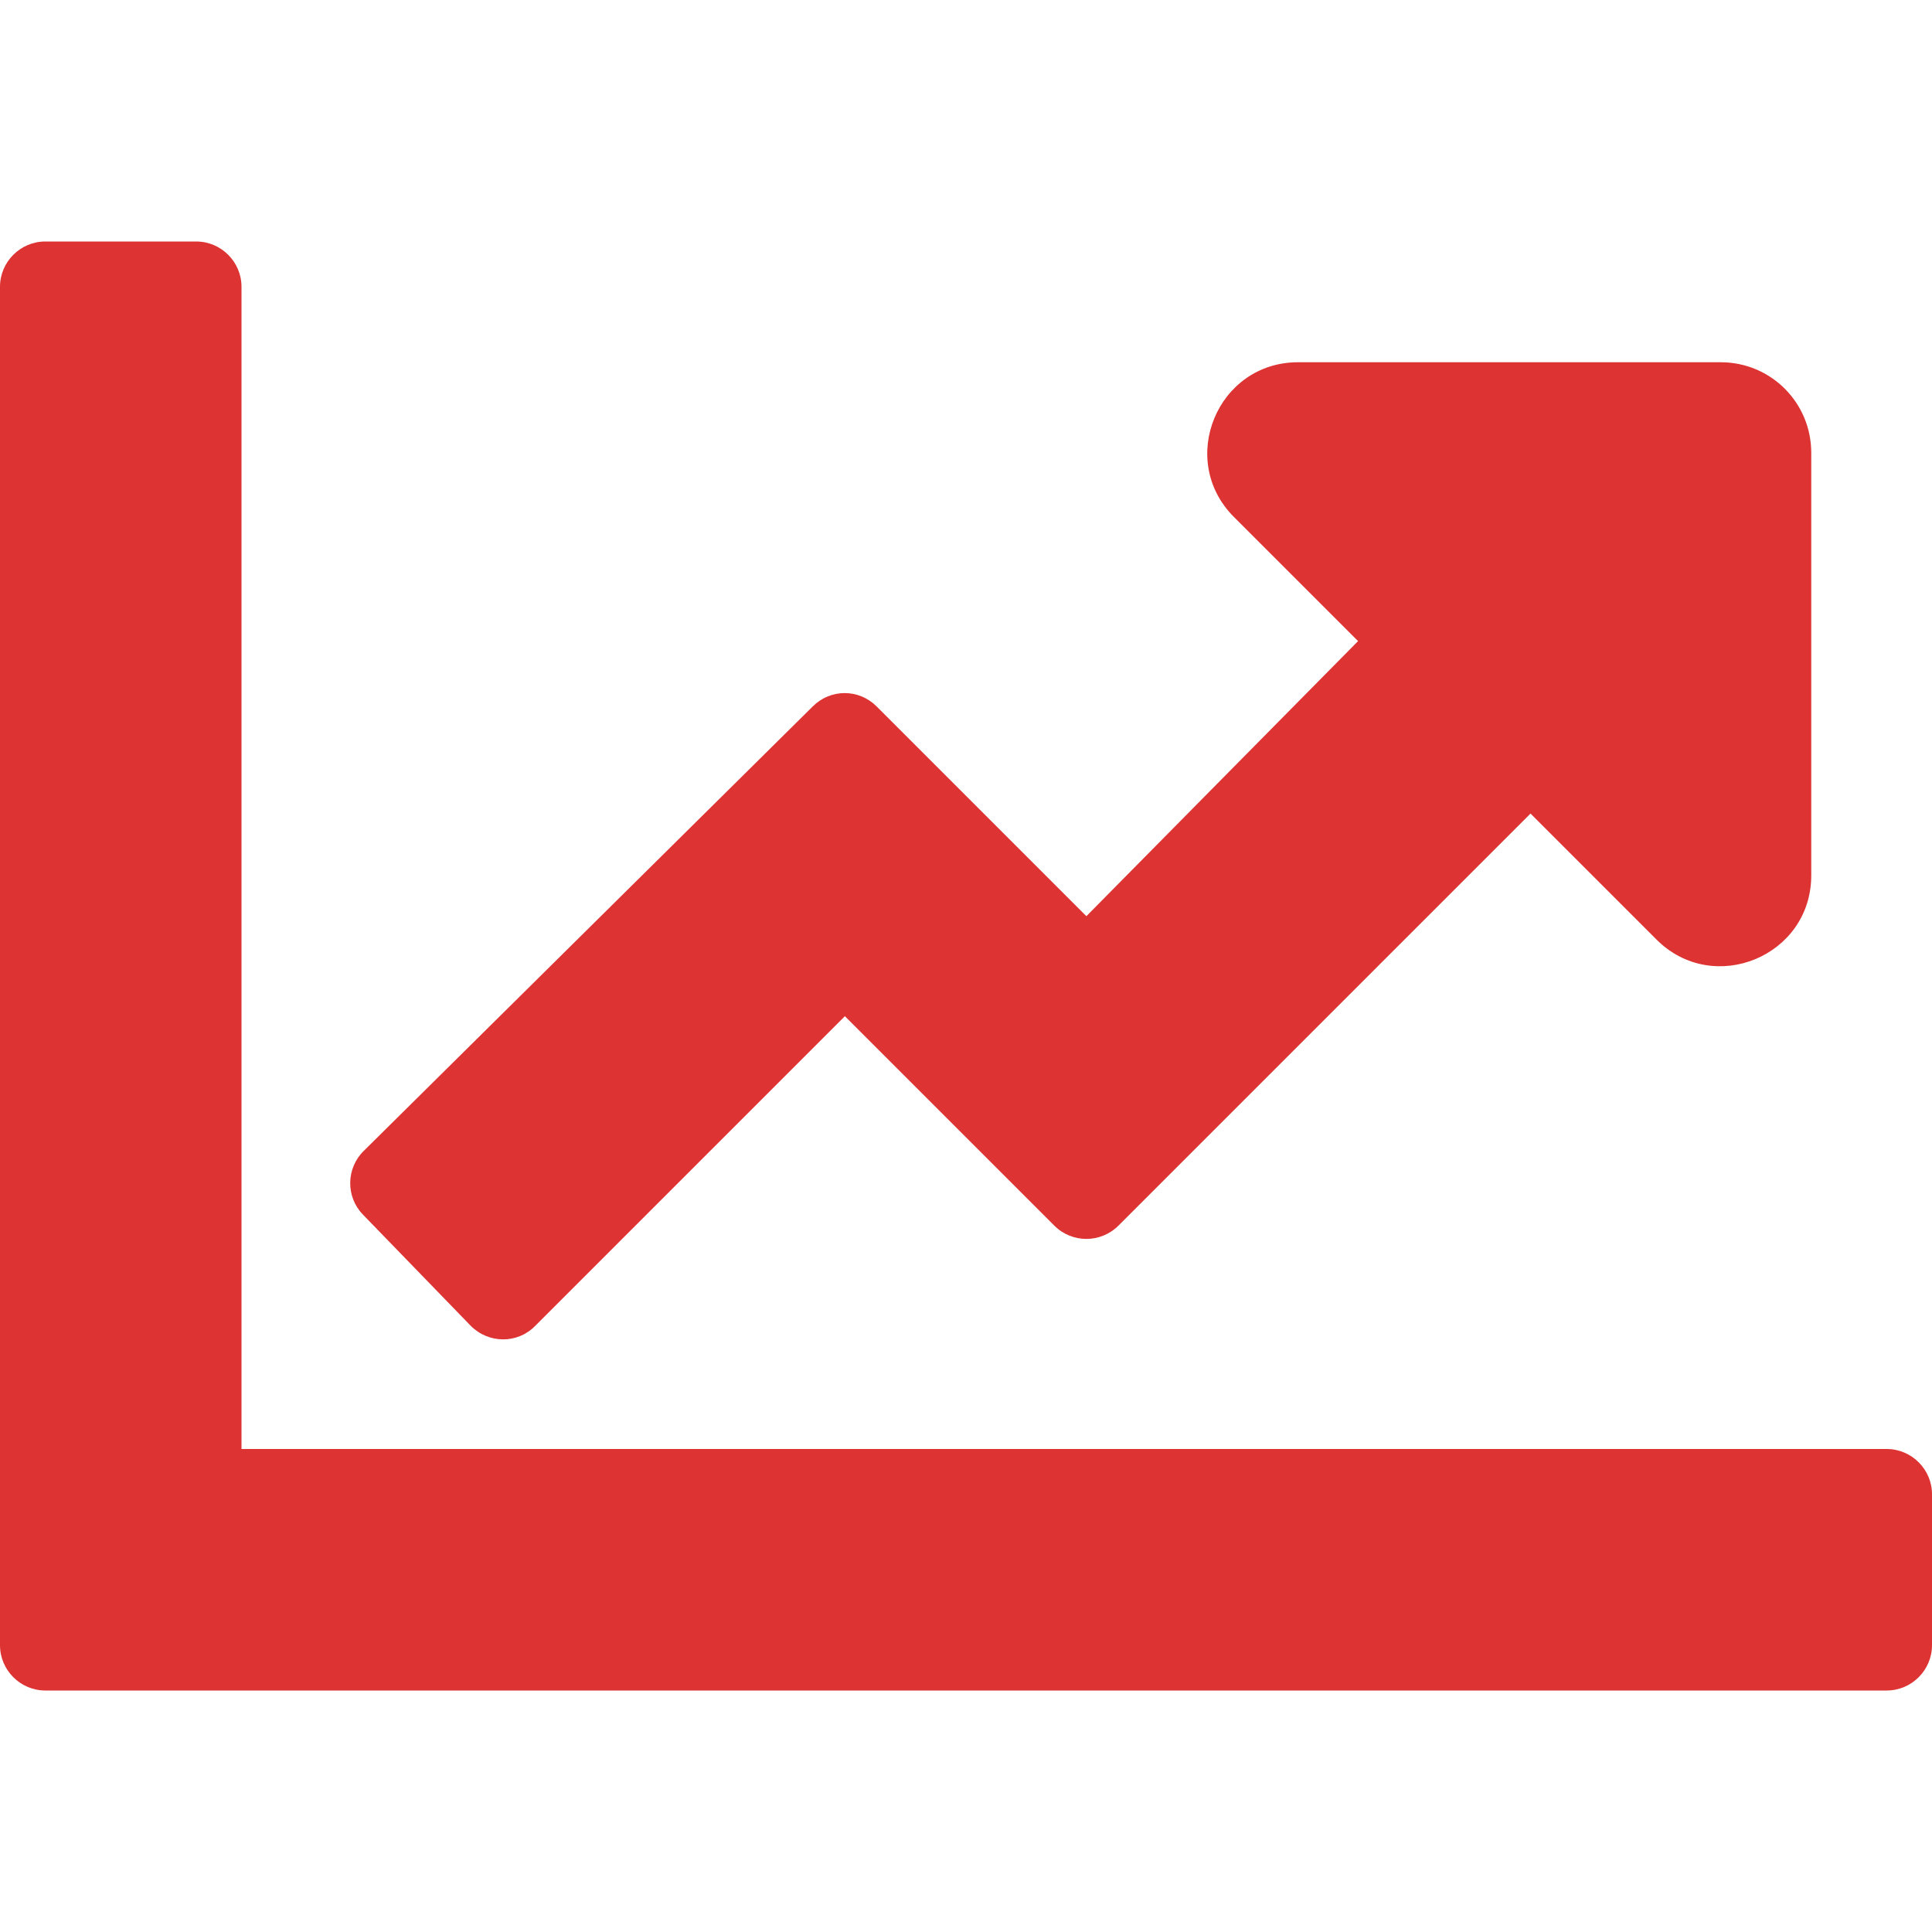
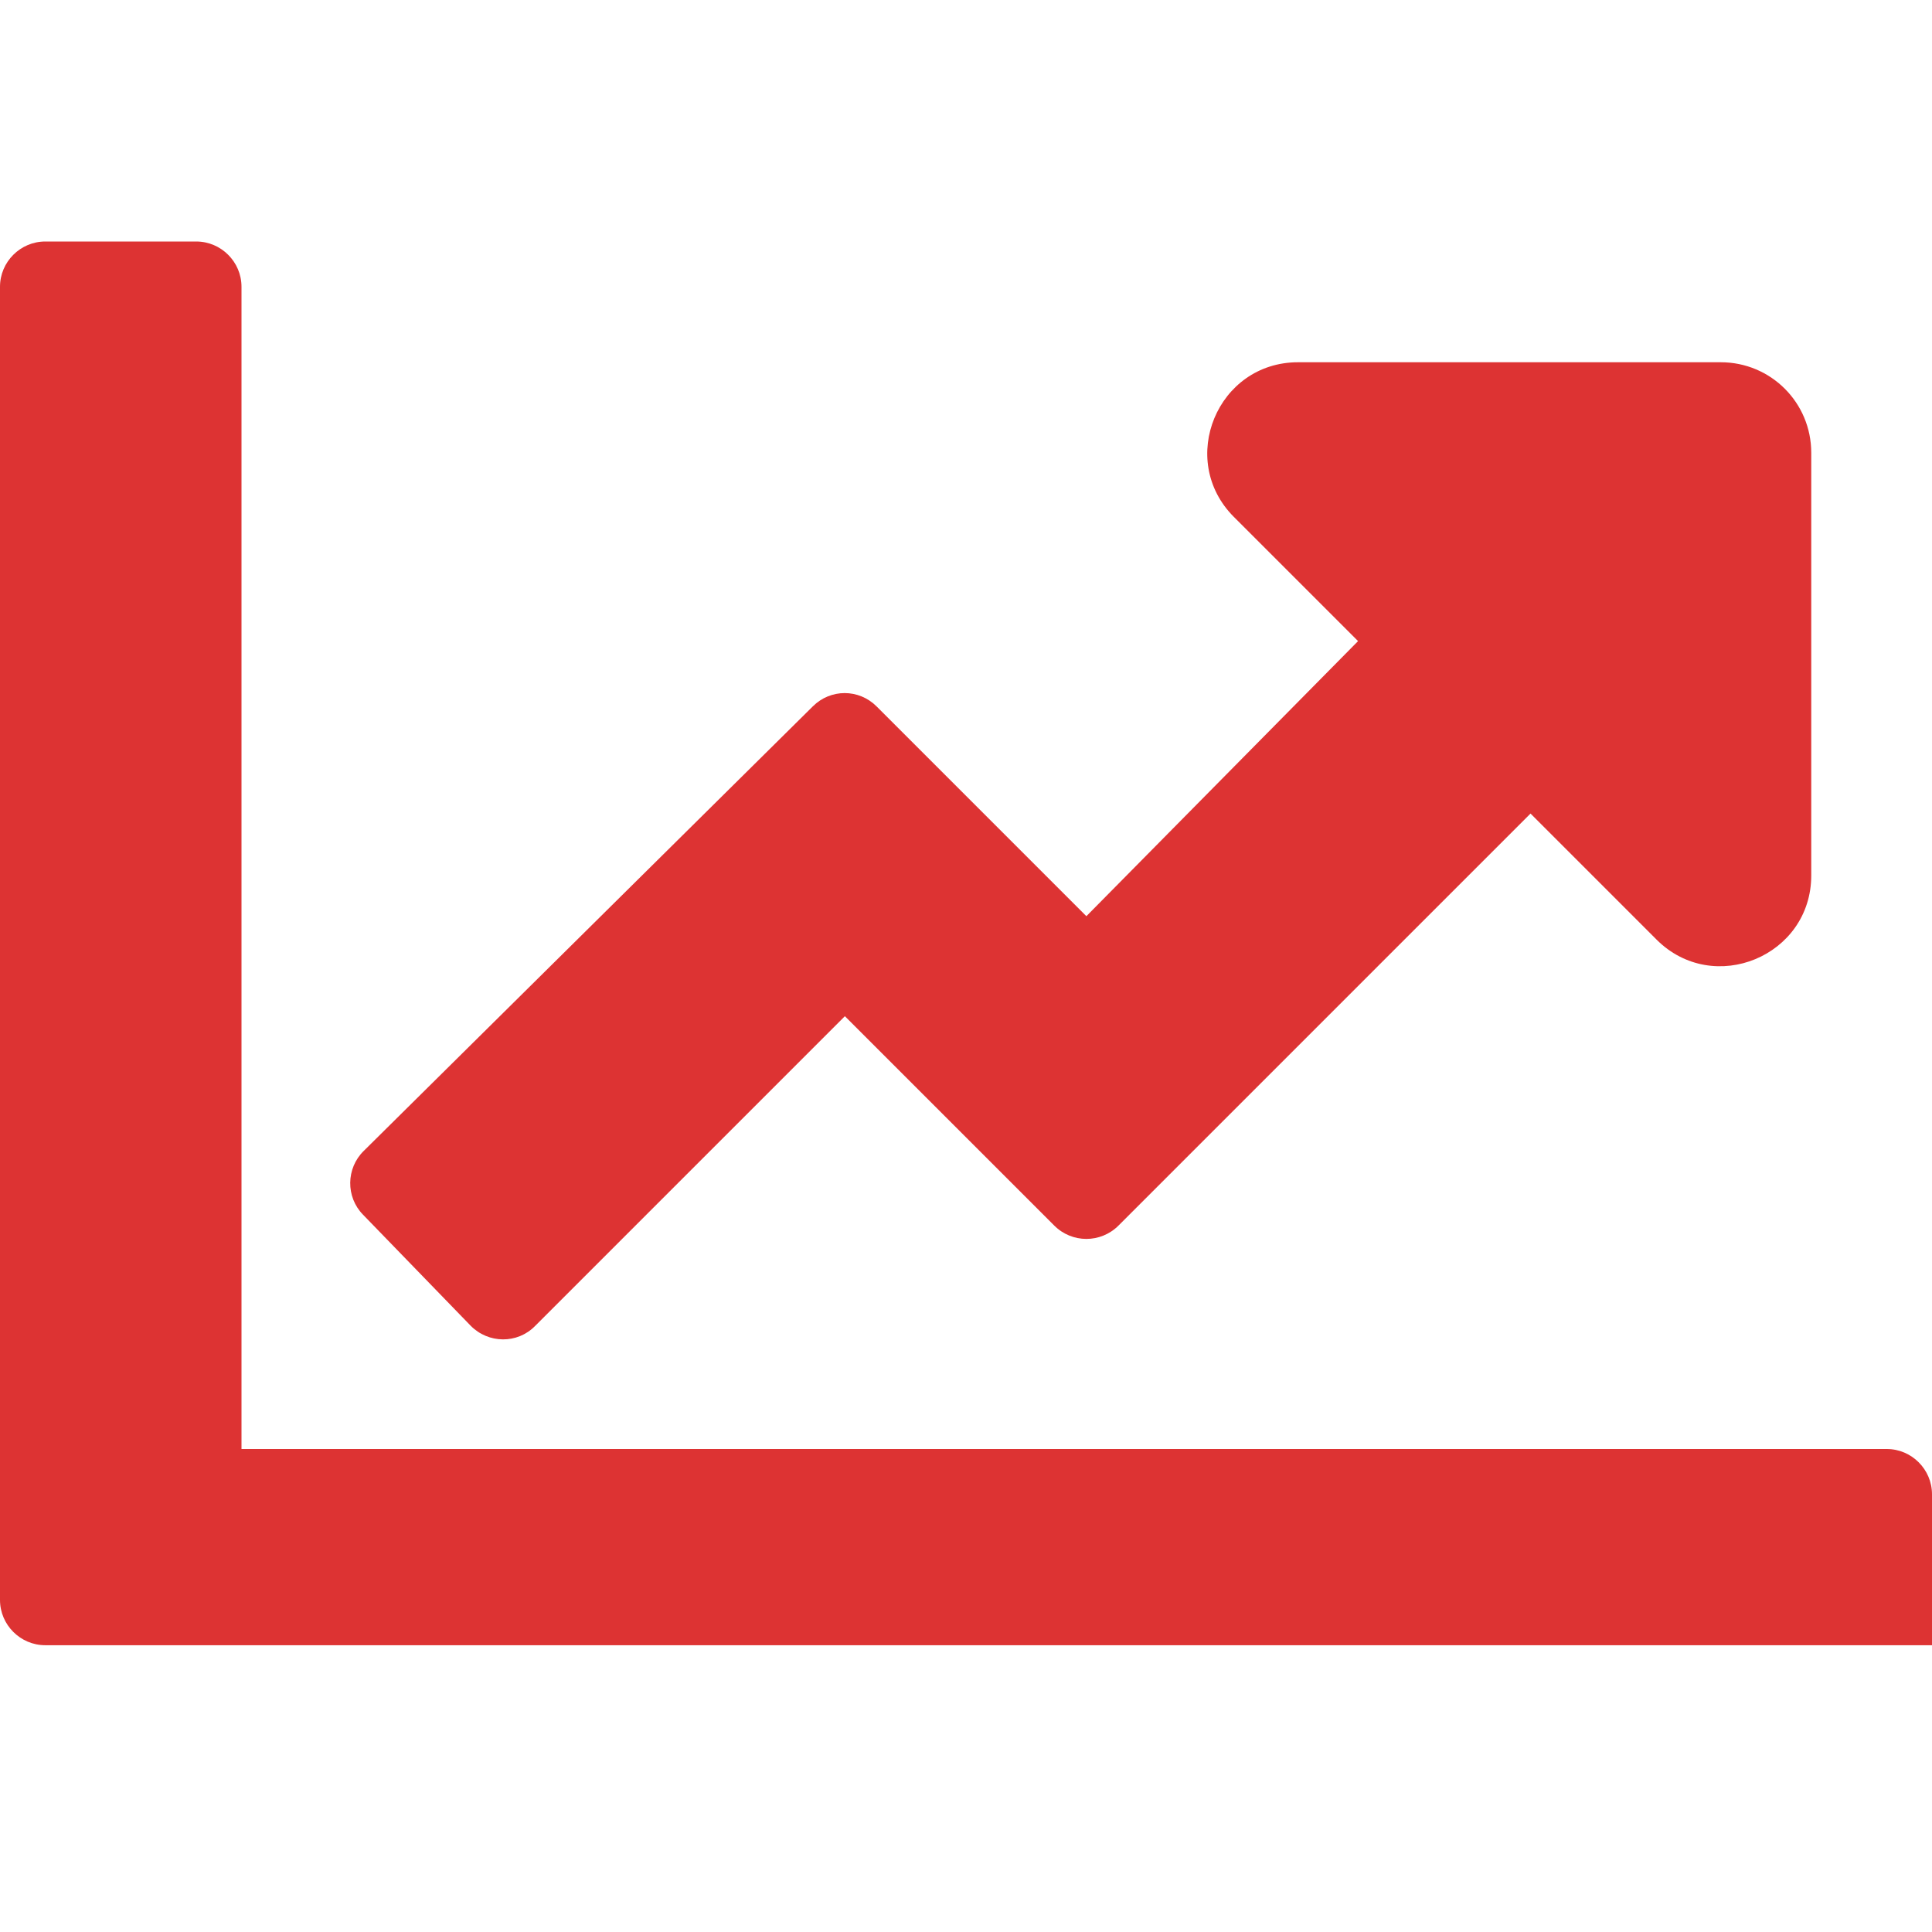
<svg xmlns="http://www.w3.org/2000/svg" version="1.1" id="Ebene_1" x="0px" y="0px" viewBox="0 0 512 512" style="enable-background:new 0 0 512 512;" xml:space="preserve">
  <style type="text/css">
	.st0{fill:#DD3333;}
</style>
-   <path class="st0" d="M500,384c6.6,0,12,5.4,12,12v40c0,6.6-5.4,12-12,12H12c-6.6,0-12-5.4-12-12V76c0-6.6,5.4-12,12-12h40  c6.6,0,12,5.4,12,12v308H500z M456,96H344c-21.4,0-32.1,25.9-17,41l32.9,32.9l-72,72.9l-55.6-55.6c-4.7-4.7-12.2-4.7-16.9,0  L96.4,305c-4.7,4.6-4.8,12.2-0.2,16.9l28.5,29.4c4.7,4.8,12.4,4.9,17.1,0.1l82.1-82.1l55.5,55.5c4.7,4.7,12.3,4.7,17,0l109.2-109.2  L439,249c15.1,15.1,41,4.4,41-17V120C480,106.7,469.3,96,456,96z" />
+   <path class="st0" d="M500,384c6.6,0,12,5.4,12,12v40H12c-6.6,0-12-5.4-12-12V76c0-6.6,5.4-12,12-12h40  c6.6,0,12,5.4,12,12v308H500z M456,96H344c-21.4,0-32.1,25.9-17,41l32.9,32.9l-72,72.9l-55.6-55.6c-4.7-4.7-12.2-4.7-16.9,0  L96.4,305c-4.7,4.6-4.8,12.2-0.2,16.9l28.5,29.4c4.7,4.8,12.4,4.9,17.1,0.1l82.1-82.1l55.5,55.5c4.7,4.7,12.3,4.7,17,0l109.2-109.2  L439,249c15.1,15.1,41,4.4,41-17V120C480,106.7,469.3,96,456,96z" />
</svg>